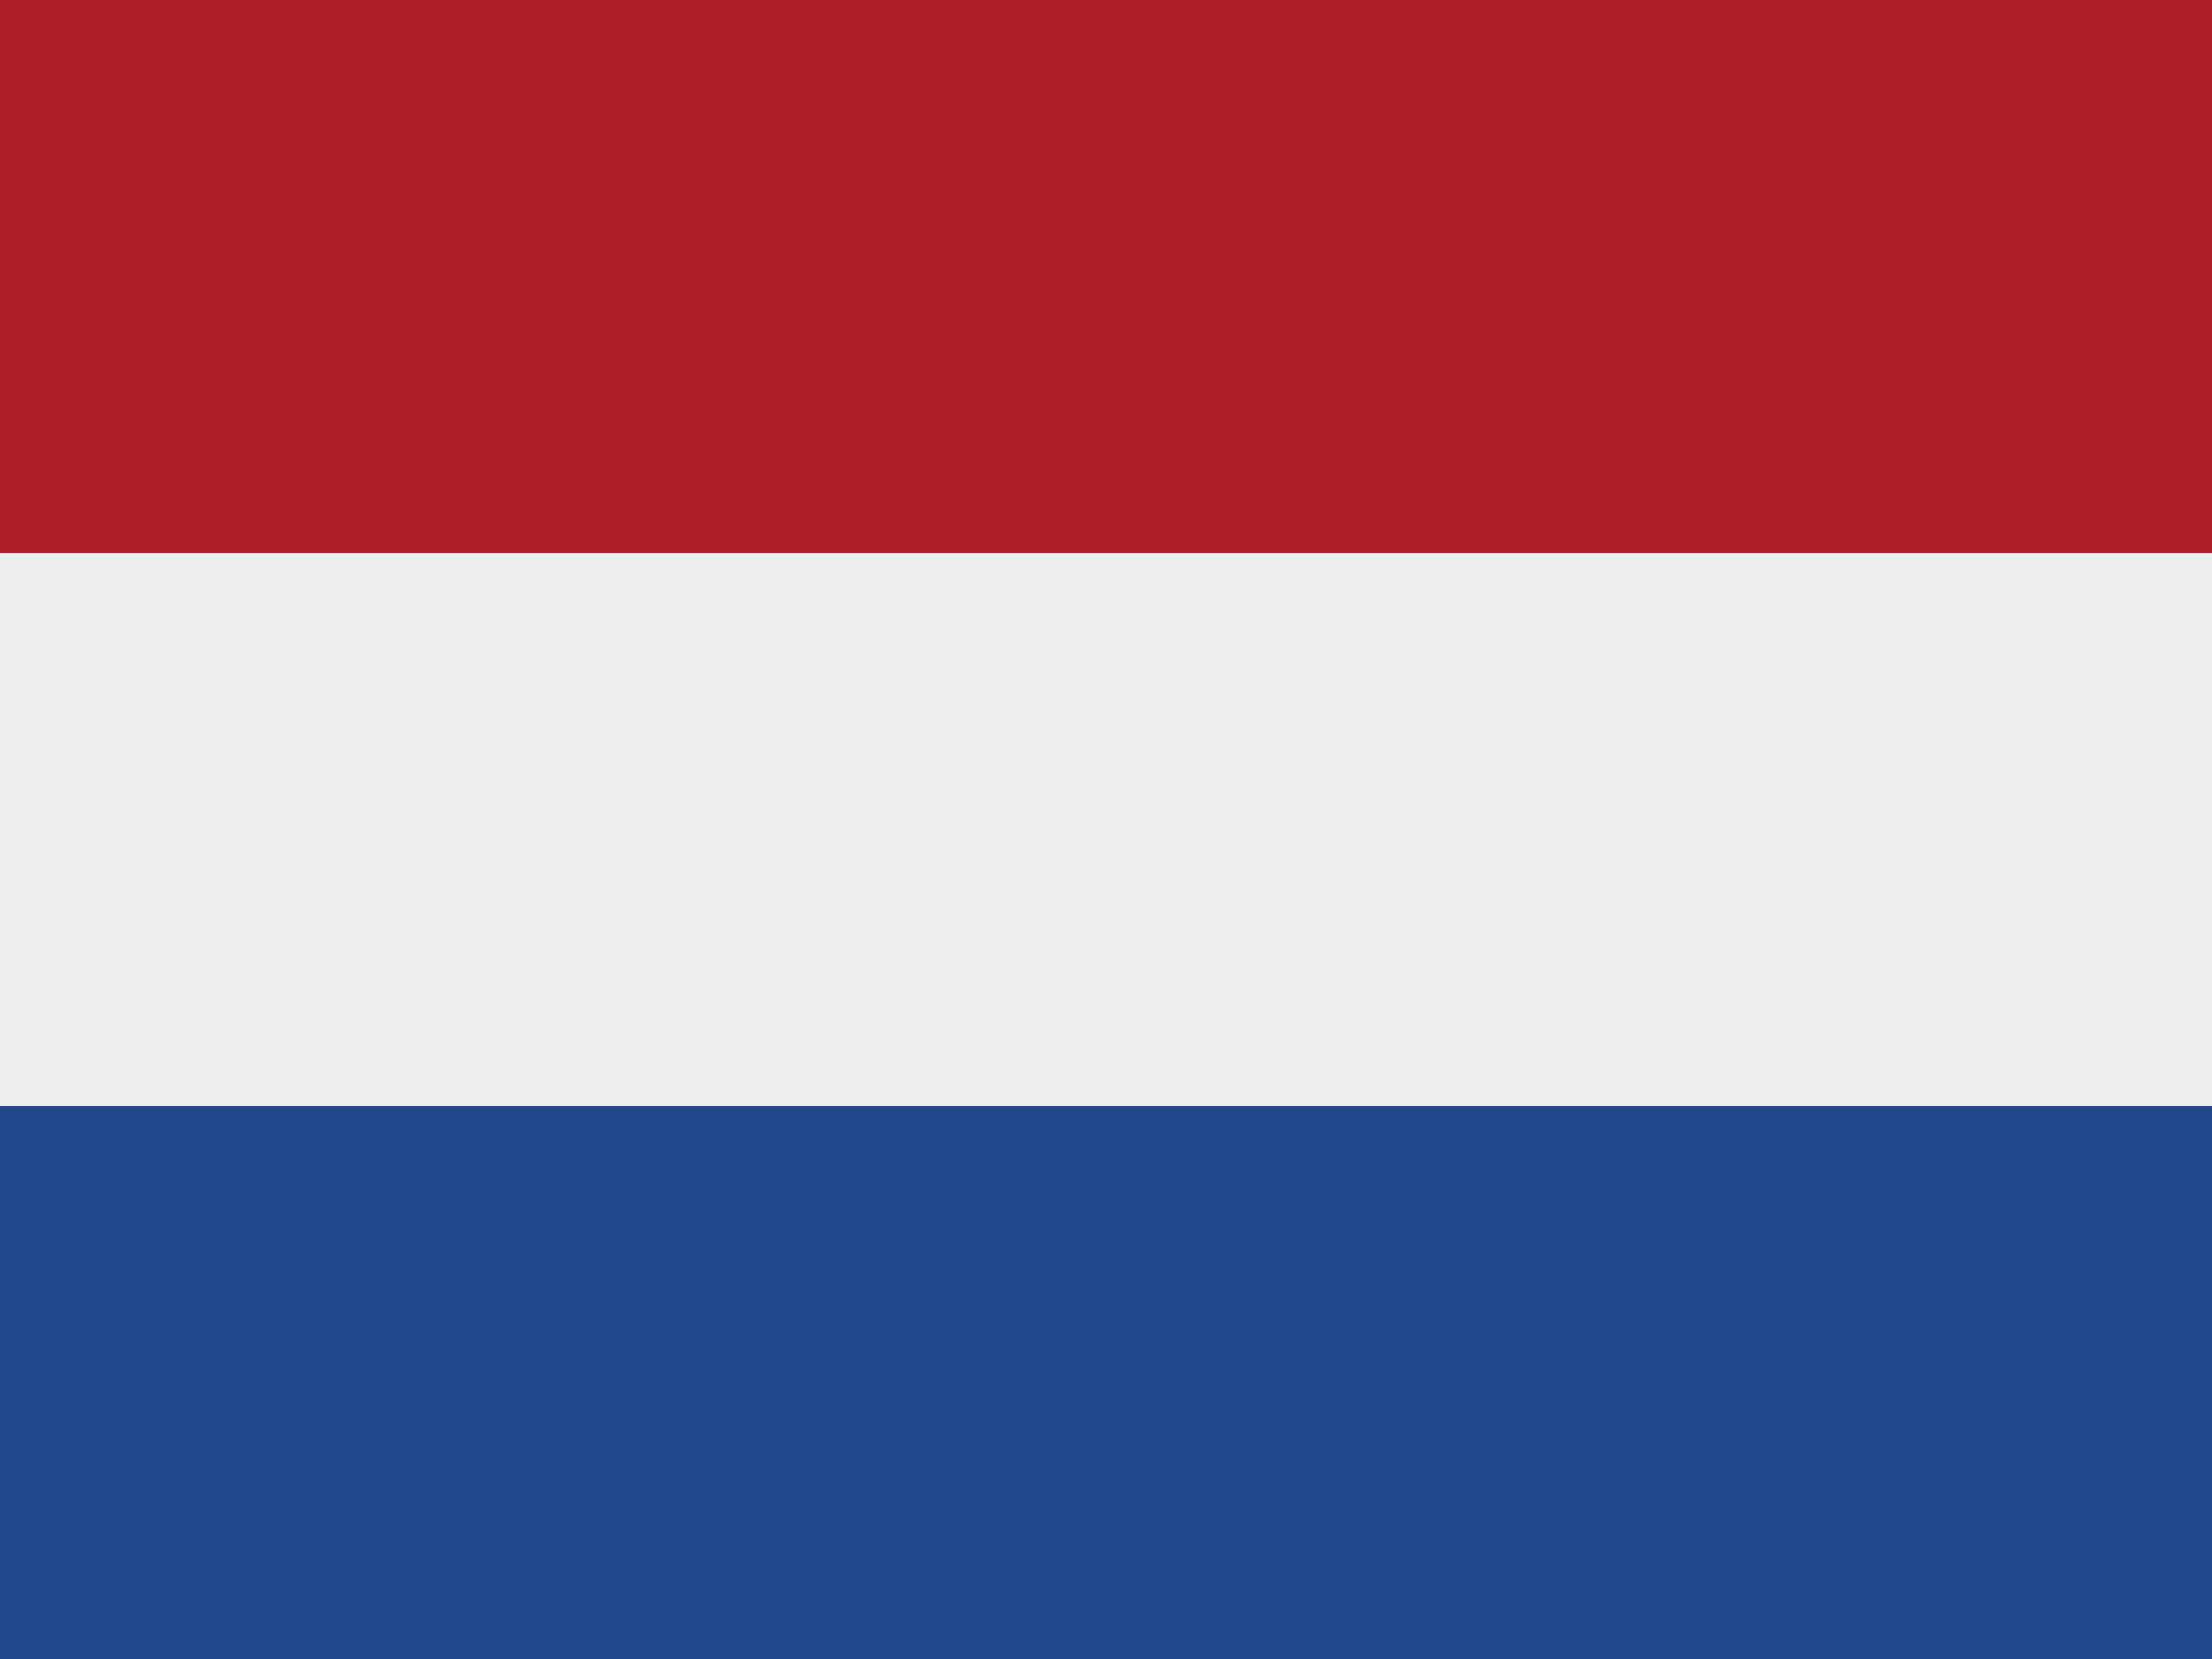
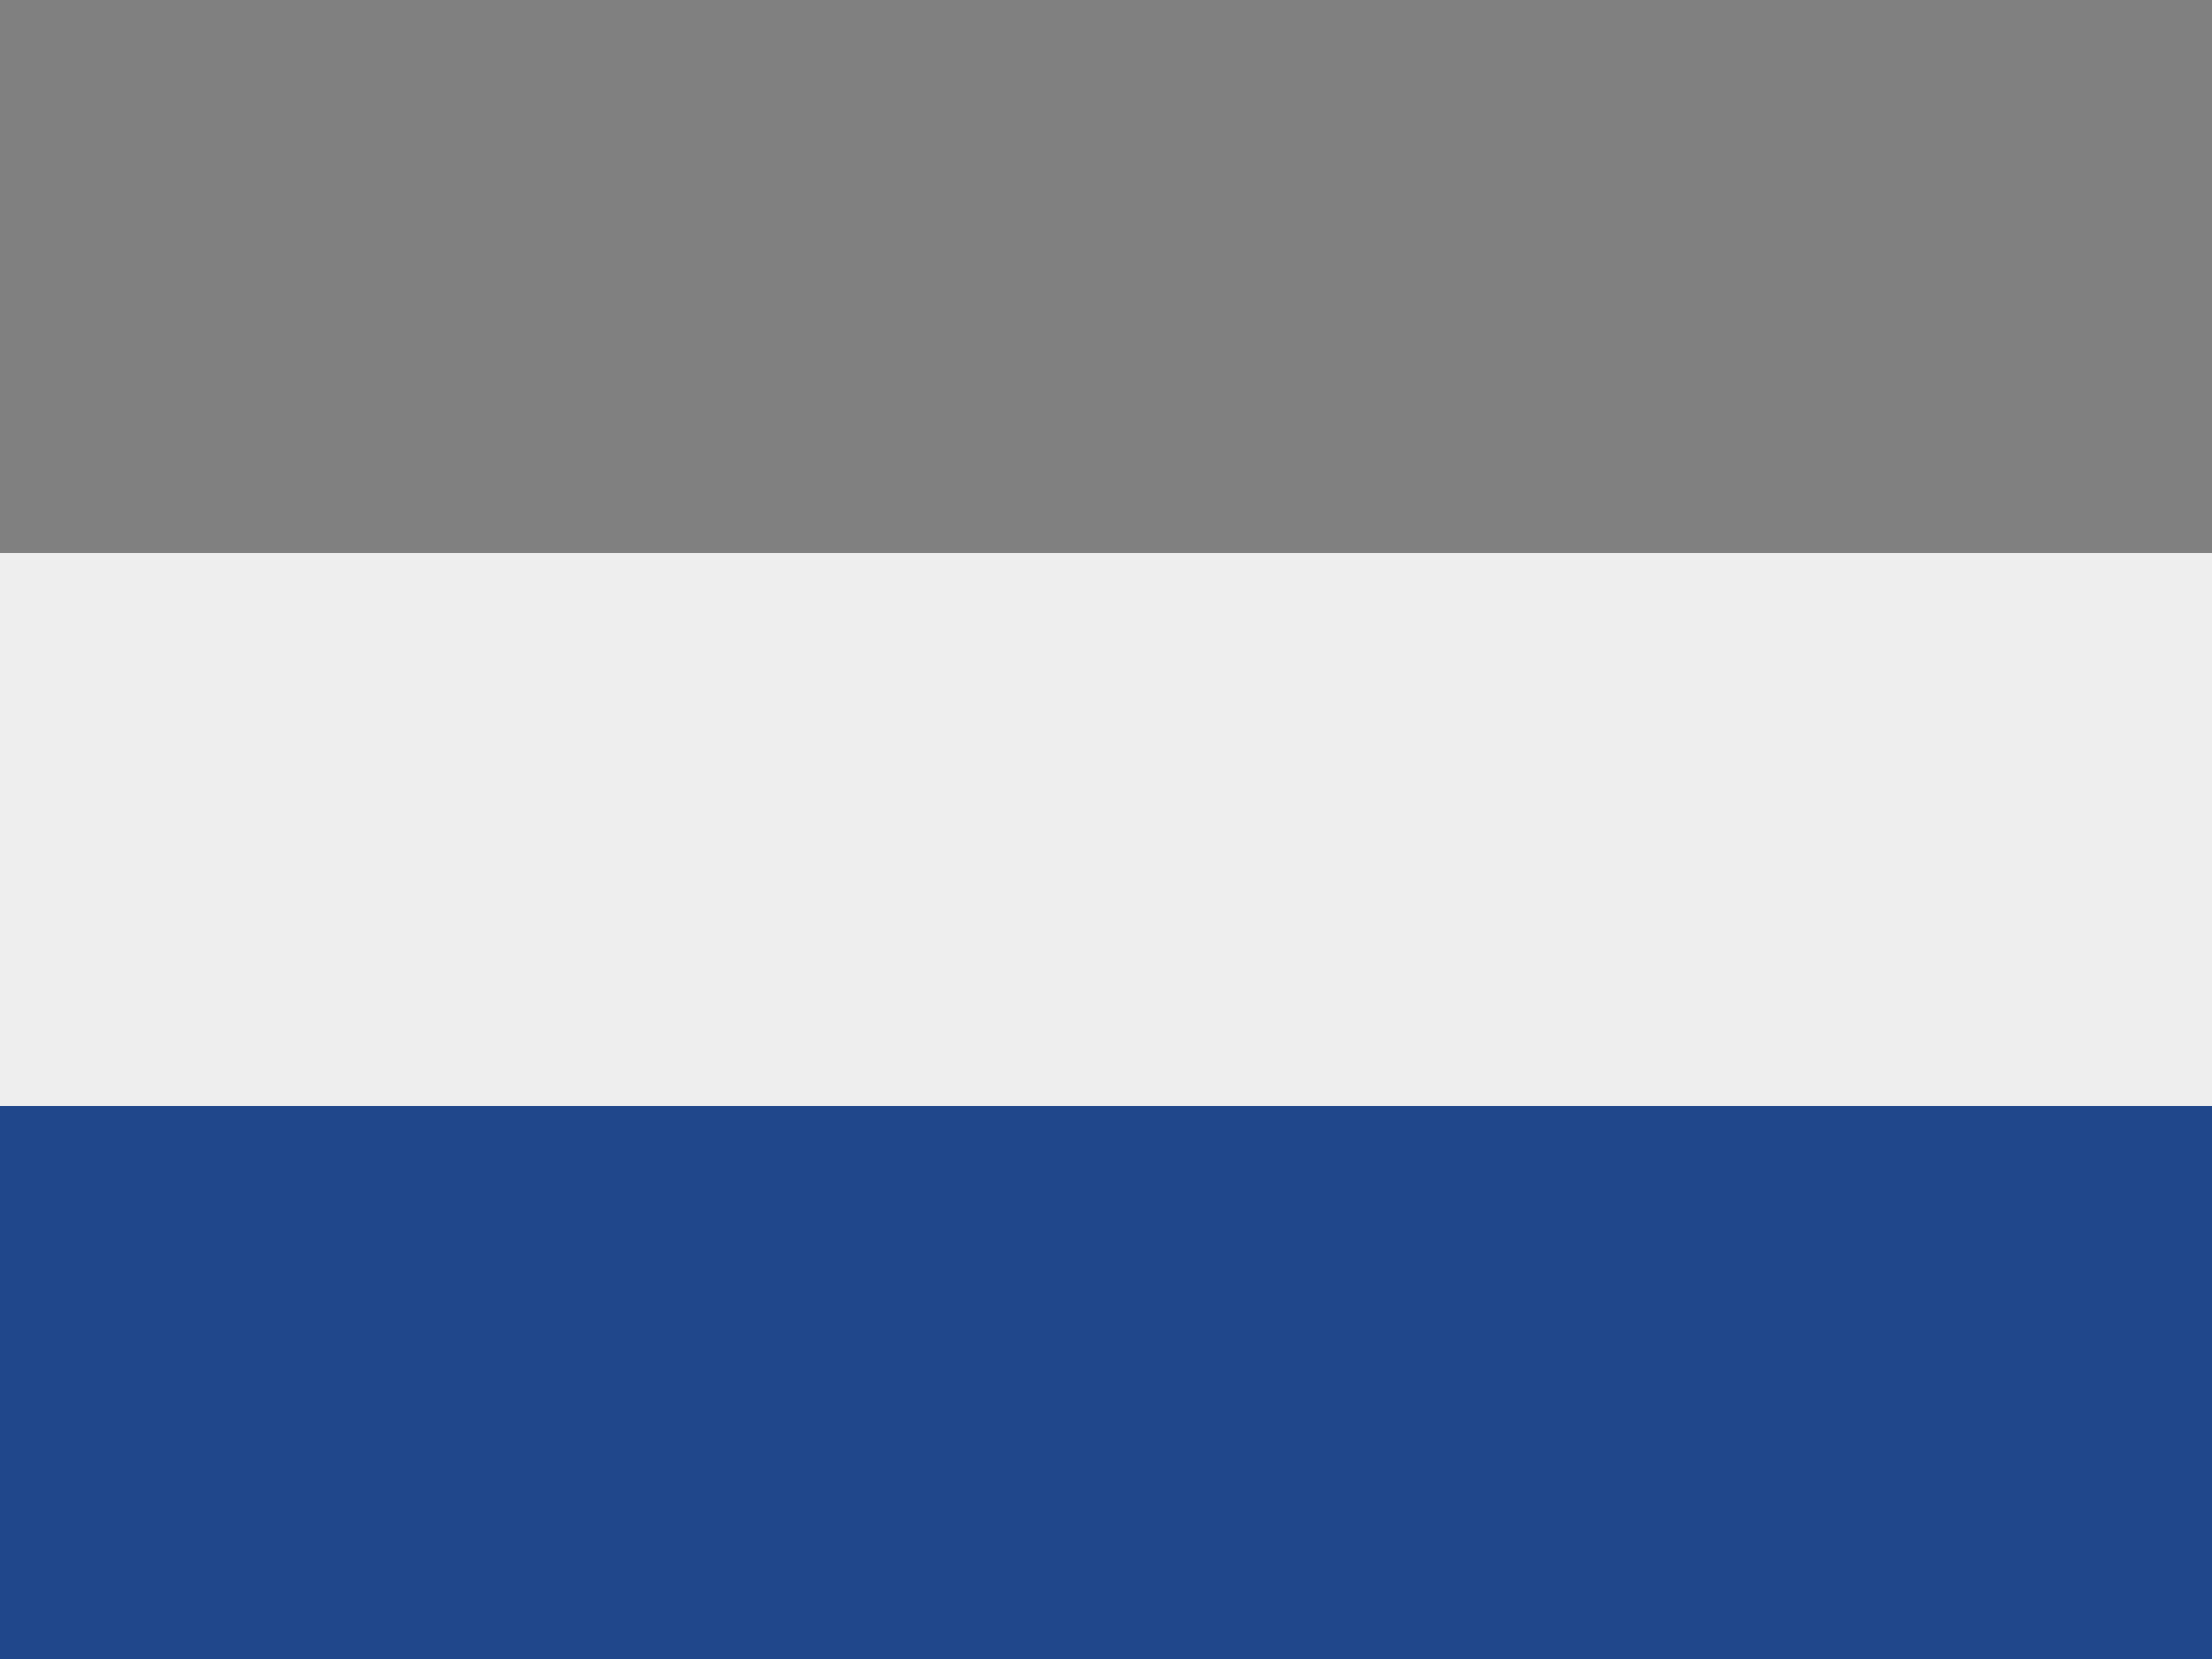
<svg xmlns="http://www.w3.org/2000/svg" width="32" height="24" viewBox="0 0 32 24" fill="none">
  <rect x="0" y="0" width="32" height="24" fill="#808080" stroke="none" />
-   <rect width="32" height="8" fill="#AE1F28" />
  <rect y="8" width="32" height="8" fill="#EEEEEE" />
  <rect y="16" width="32" height="8" fill="#20478B" />
</svg>